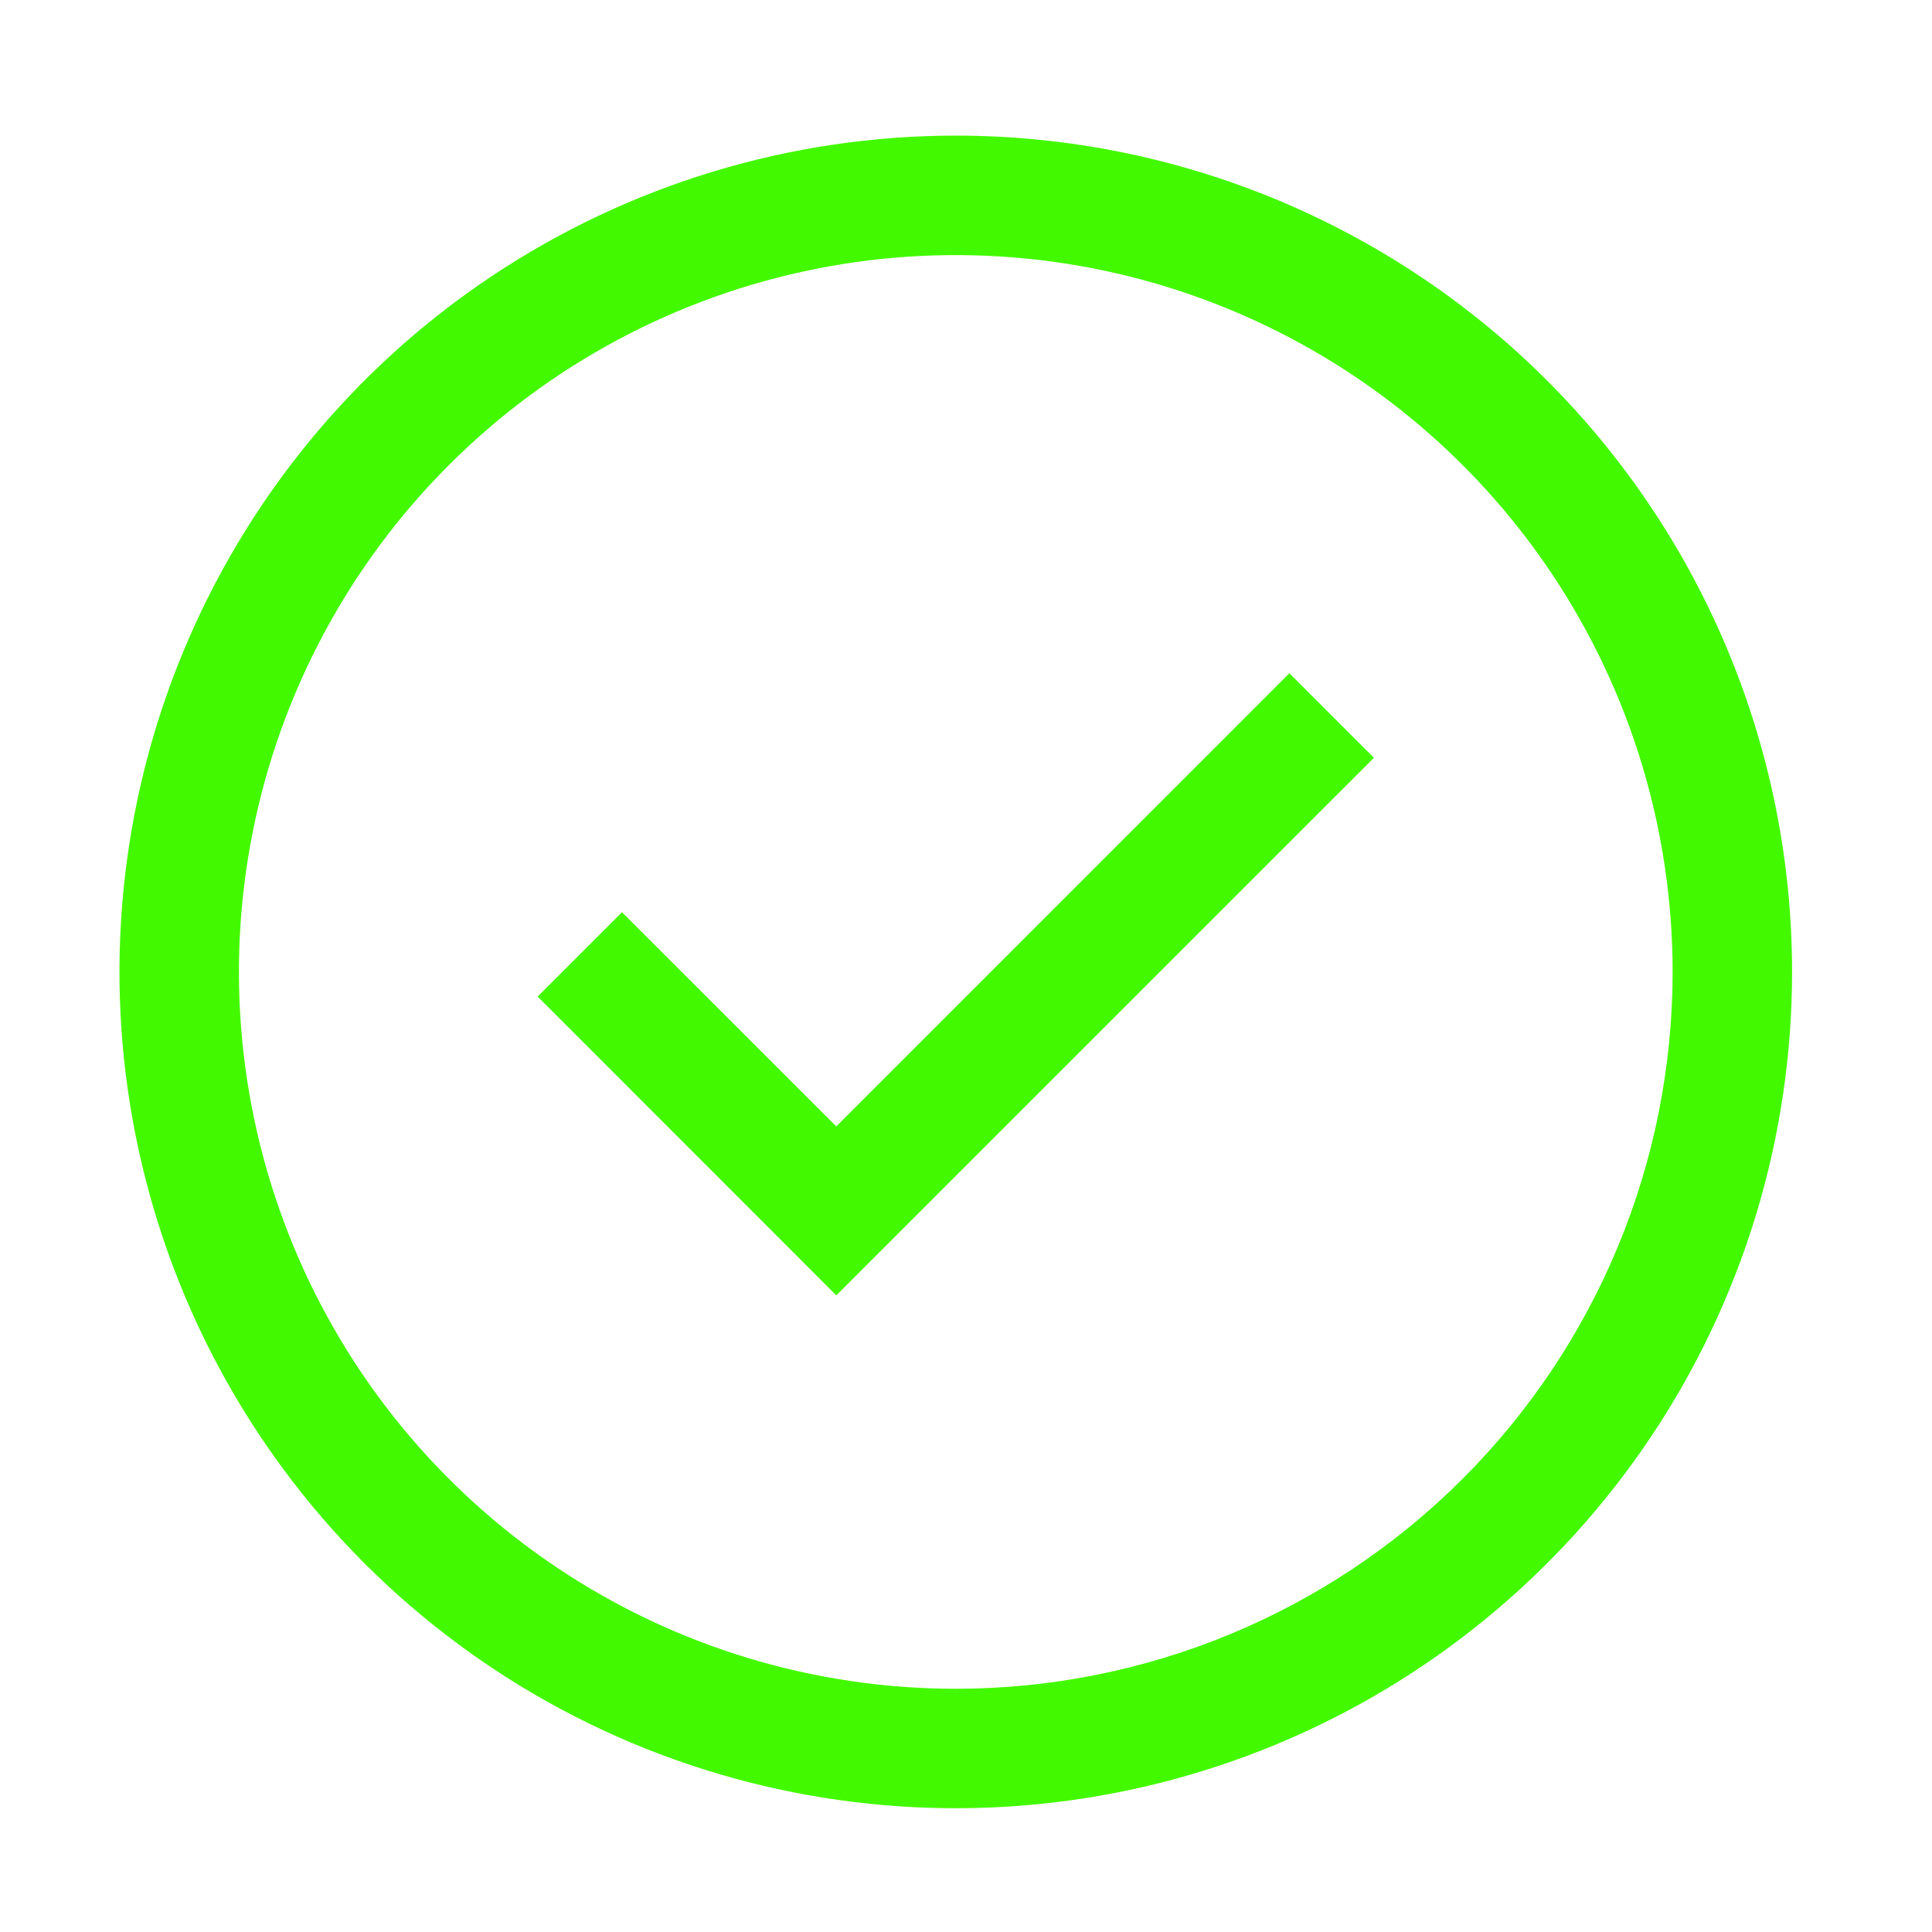
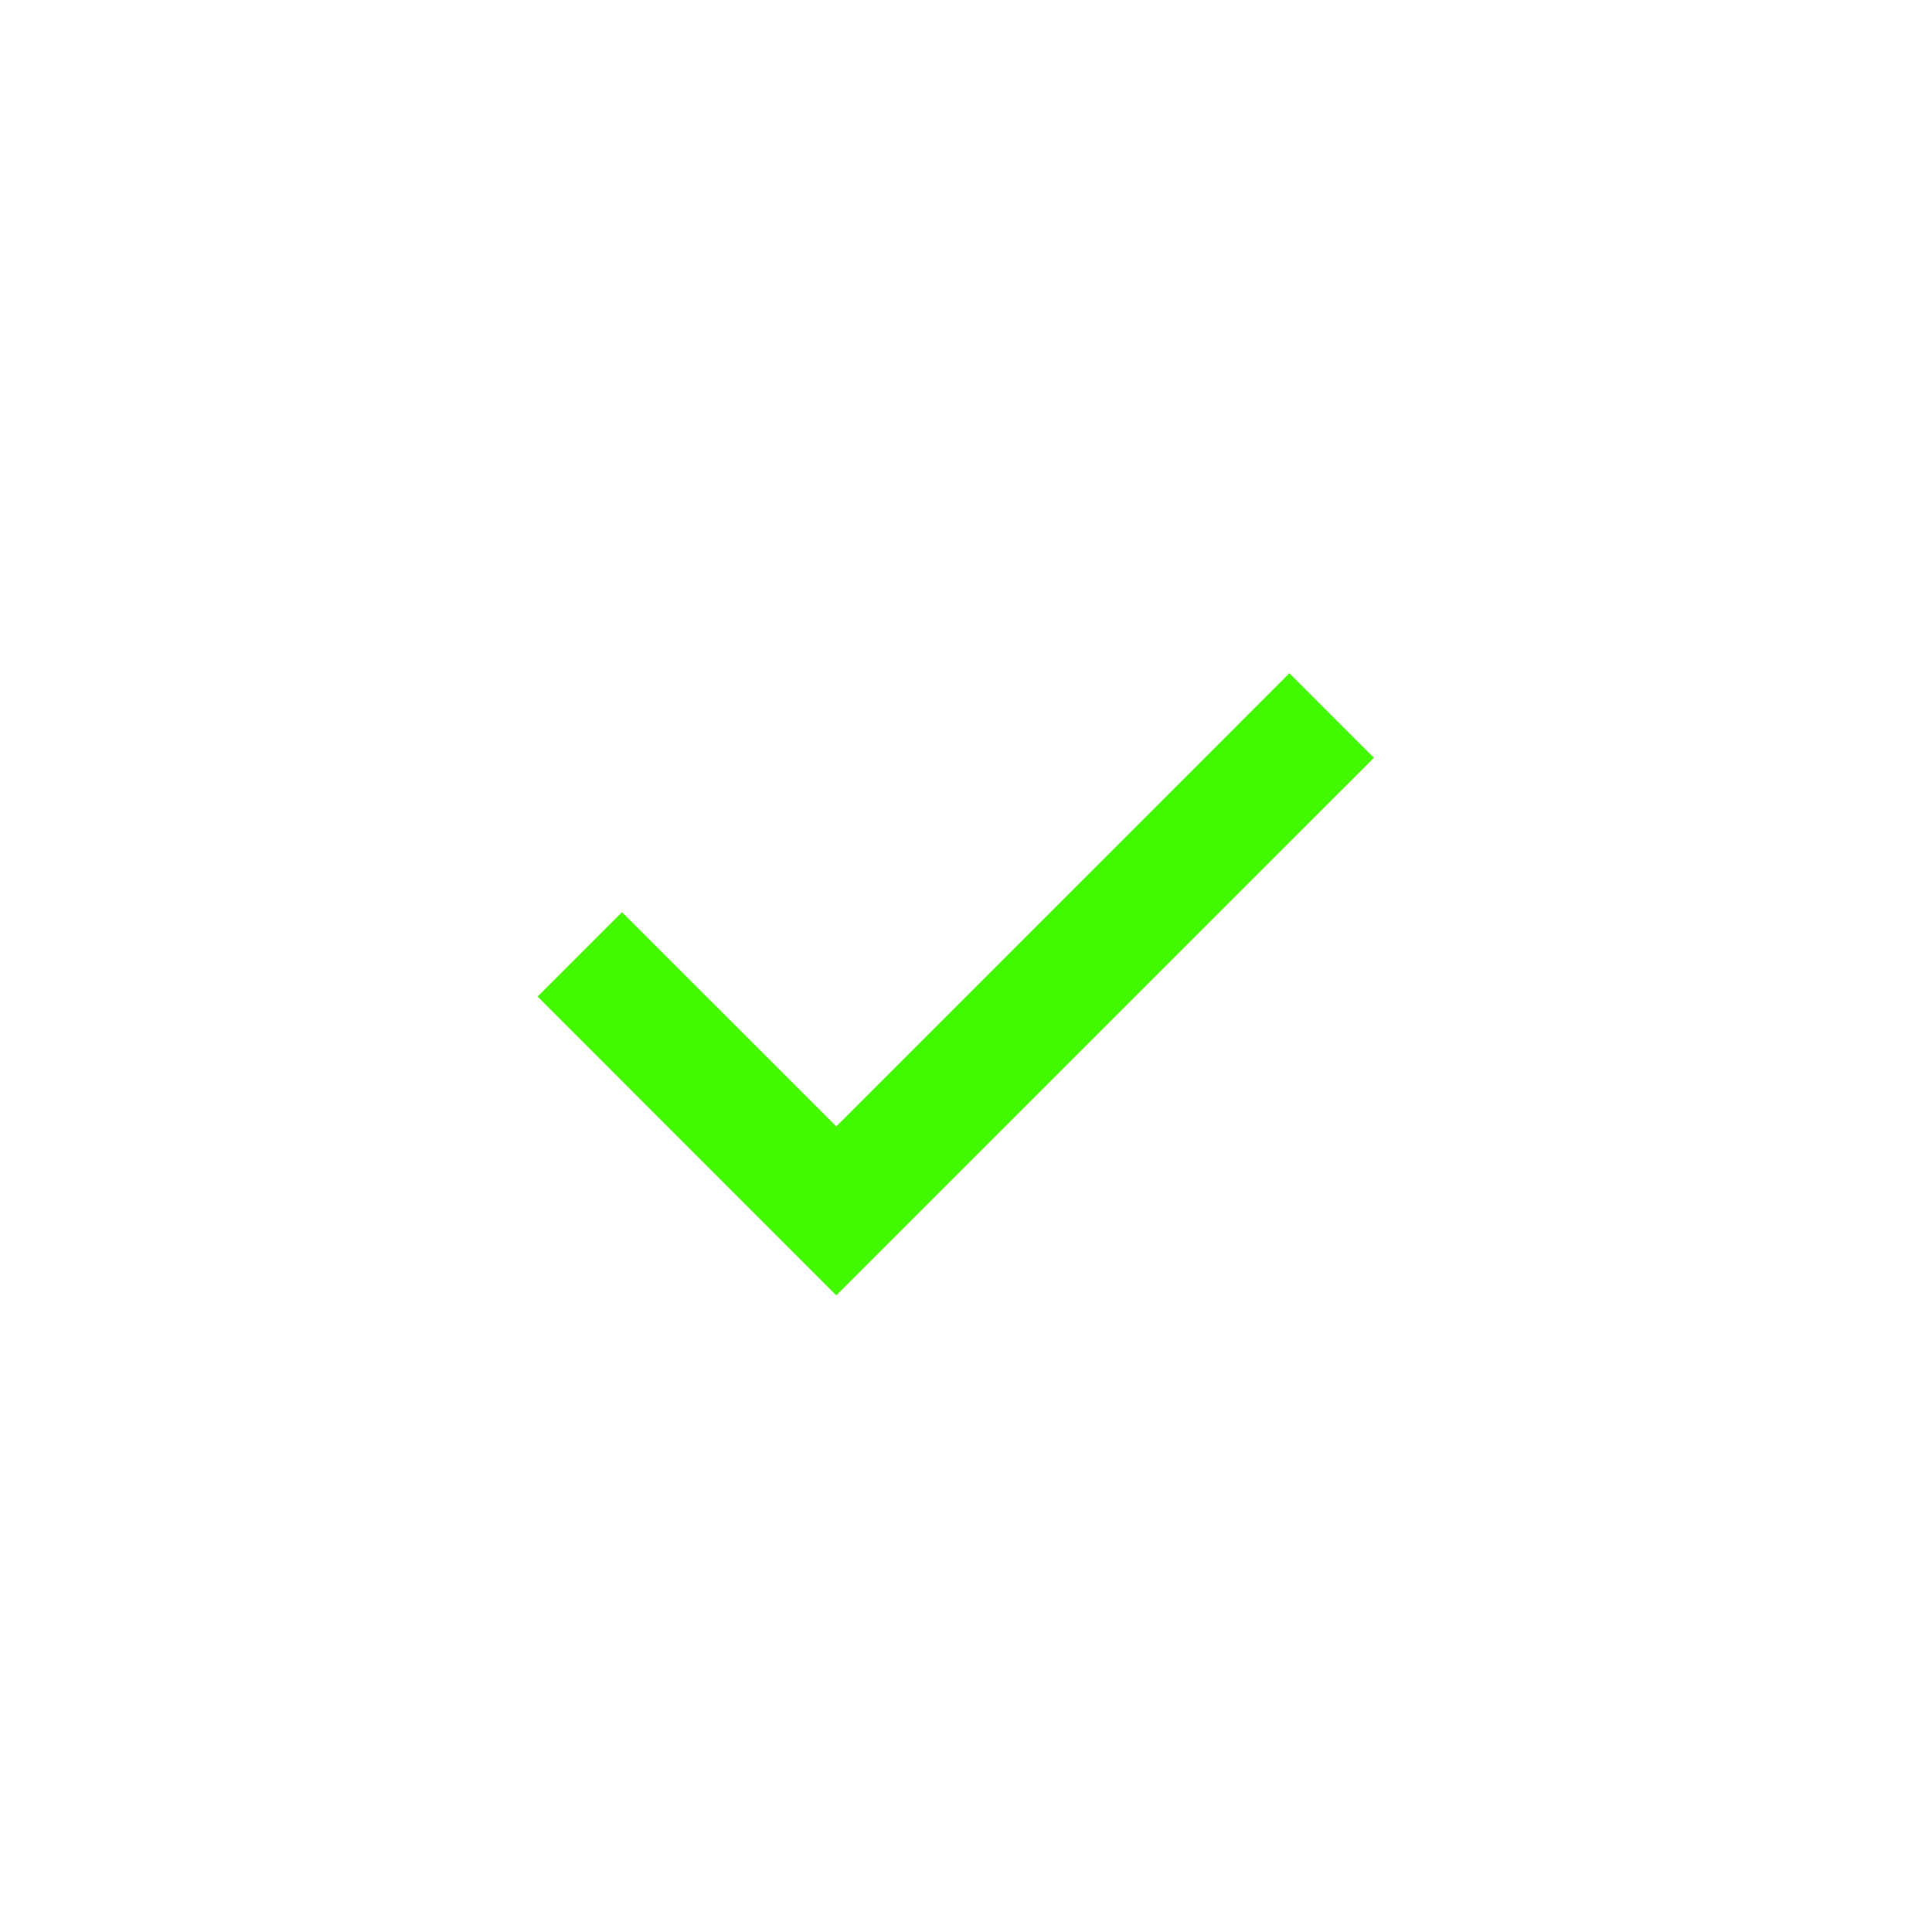
<svg xmlns="http://www.w3.org/2000/svg" width="66" height="66" viewBox="0 0 66 66" fill="none">
  <path d="M28.569 44.251L18.366 34.045L21.249 31.162L28.569 38.48L44.048 22.999L46.935 25.887L28.569 44.251Z" fill="#43F900" />
-   <path d="M32.651 4.633C27 4.633 21.477 6.309 16.778 9.448C12.08 12.587 8.418 17.049 6.256 22.27C4.094 27.49 3.528 33.234 4.63 38.776C5.733 44.318 8.454 49.409 12.449 53.404C16.445 57.4 21.535 60.121 27.077 61.223C32.619 62.325 38.363 61.76 43.584 59.597C48.804 57.435 53.266 53.773 56.405 49.075C59.544 44.377 61.22 38.853 61.22 33.203C61.22 25.626 58.21 18.359 52.852 13.001C47.494 7.643 40.228 4.633 32.651 4.633ZM32.651 57.691C27.807 57.691 23.073 56.255 19.046 53.564C15.019 50.873 11.88 47.048 10.027 42.574C8.173 38.099 7.688 33.175 8.633 28.425C9.578 23.675 11.91 19.312 15.335 15.887C18.76 12.462 23.123 10.13 27.873 9.185C32.623 8.24 37.547 8.725 42.022 10.579C46.496 12.432 50.321 15.571 53.012 19.598C55.702 23.625 57.139 28.359 57.139 33.203C57.139 39.697 54.559 45.926 49.966 50.518C45.374 55.111 39.145 57.691 32.651 57.691Z" fill="#43F900" />
</svg>